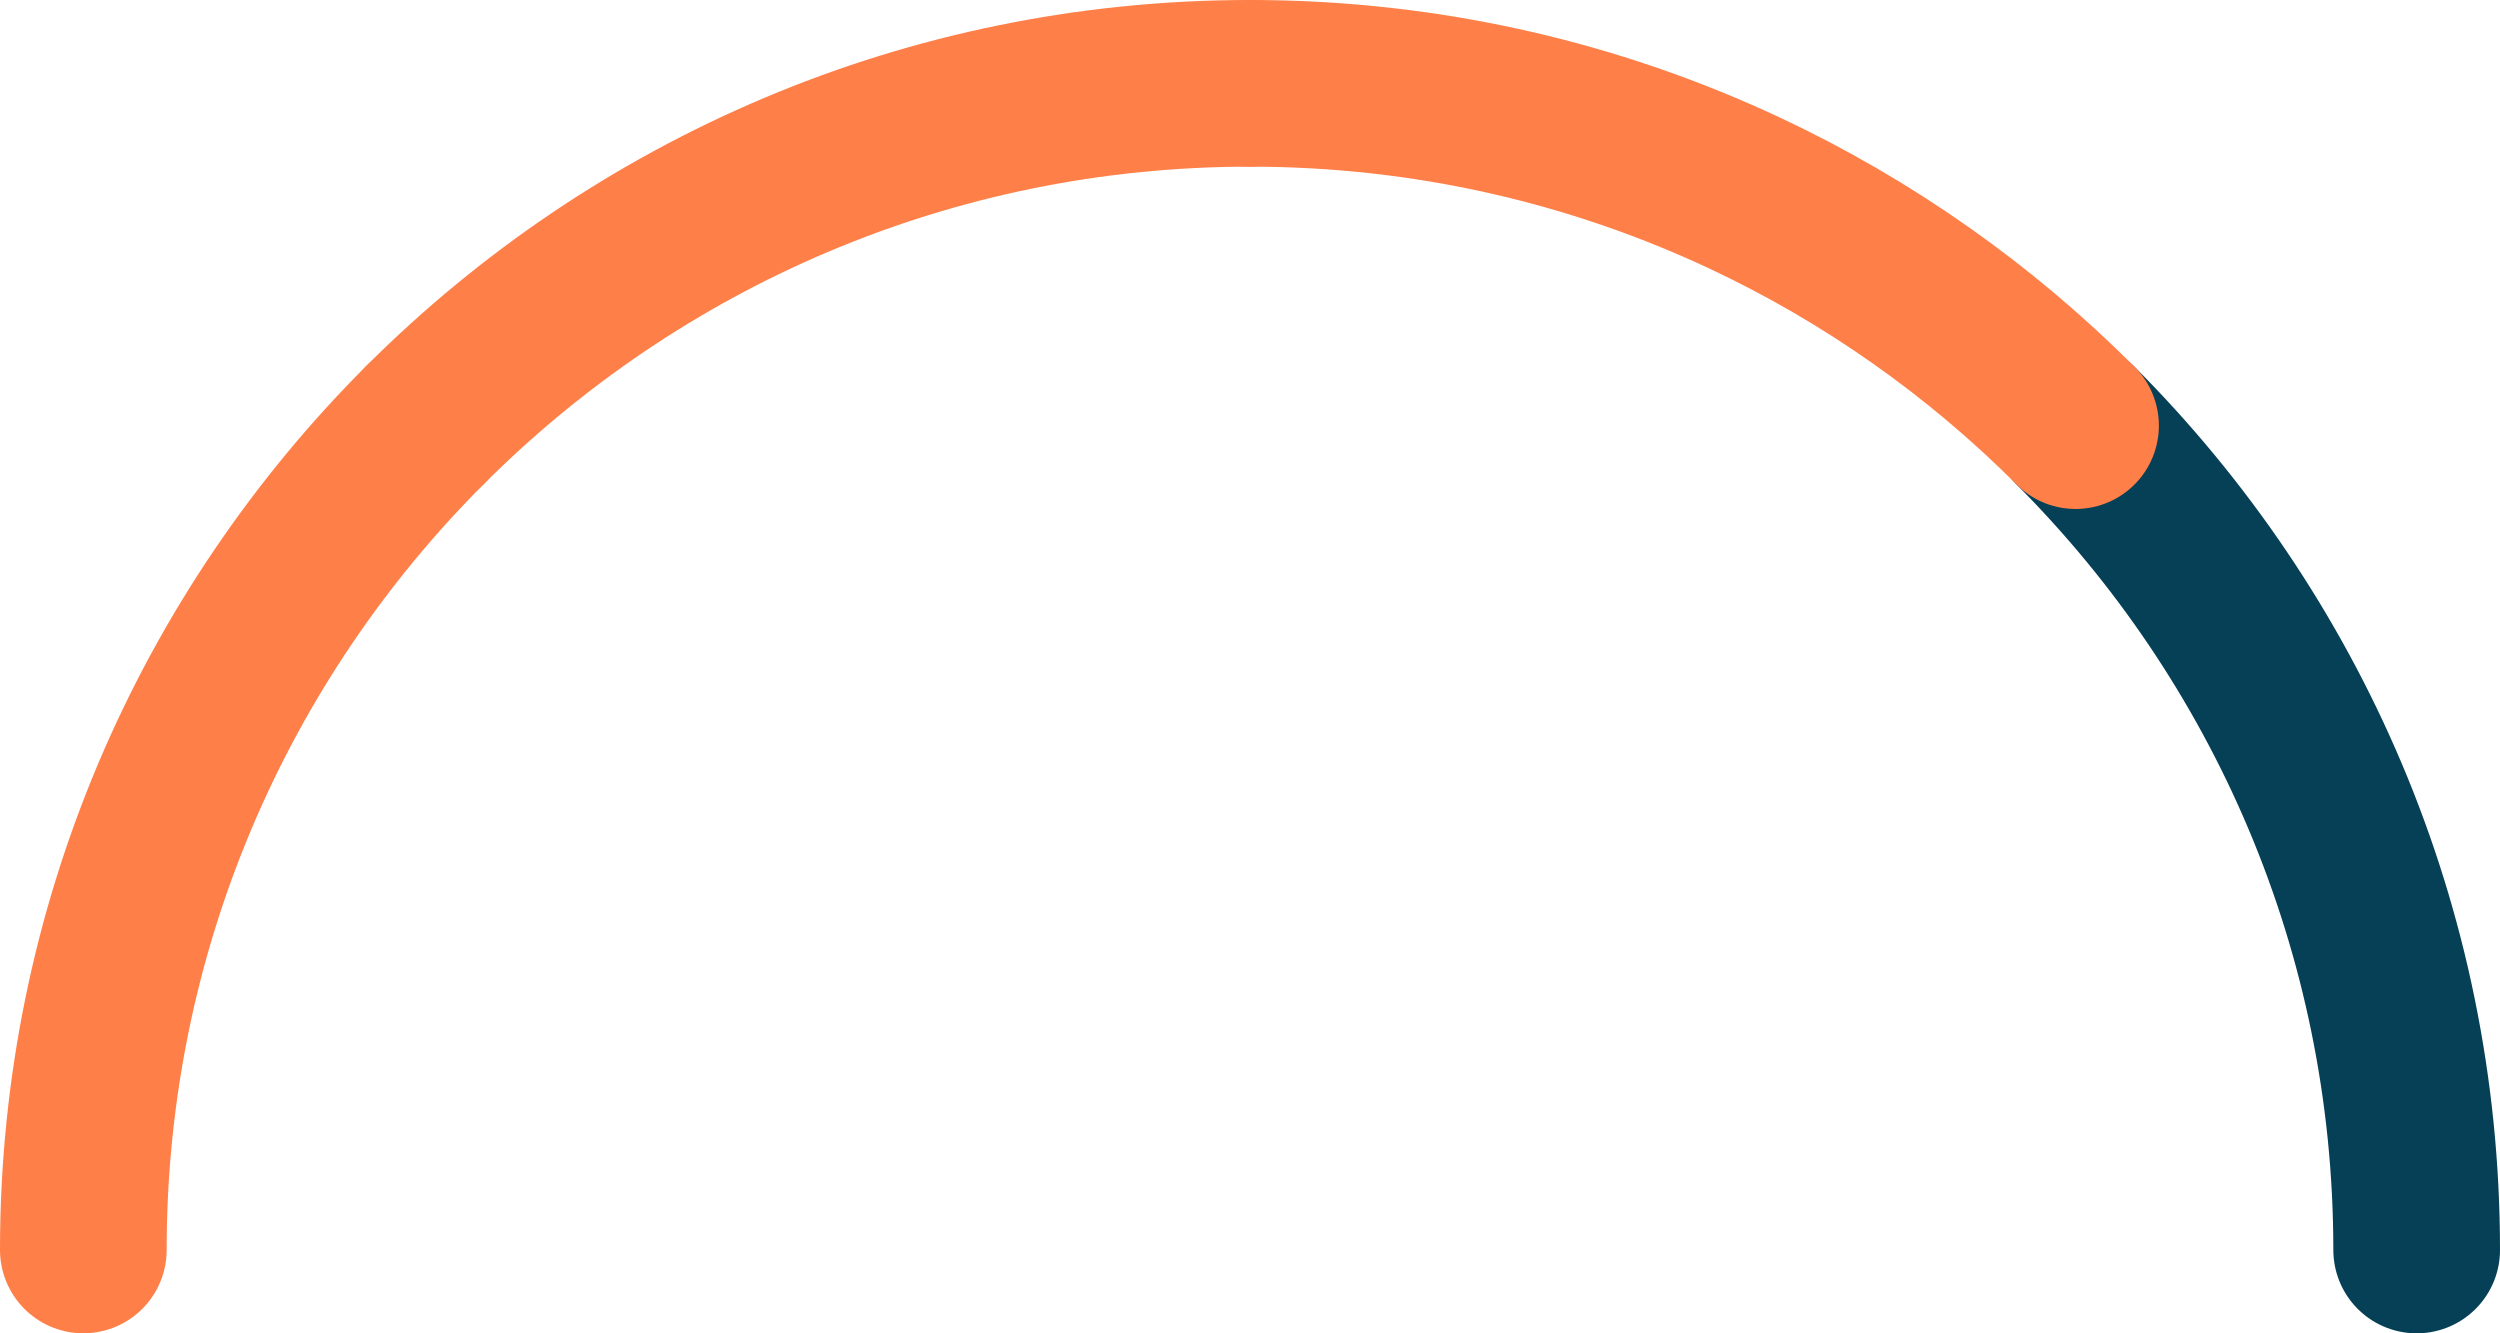
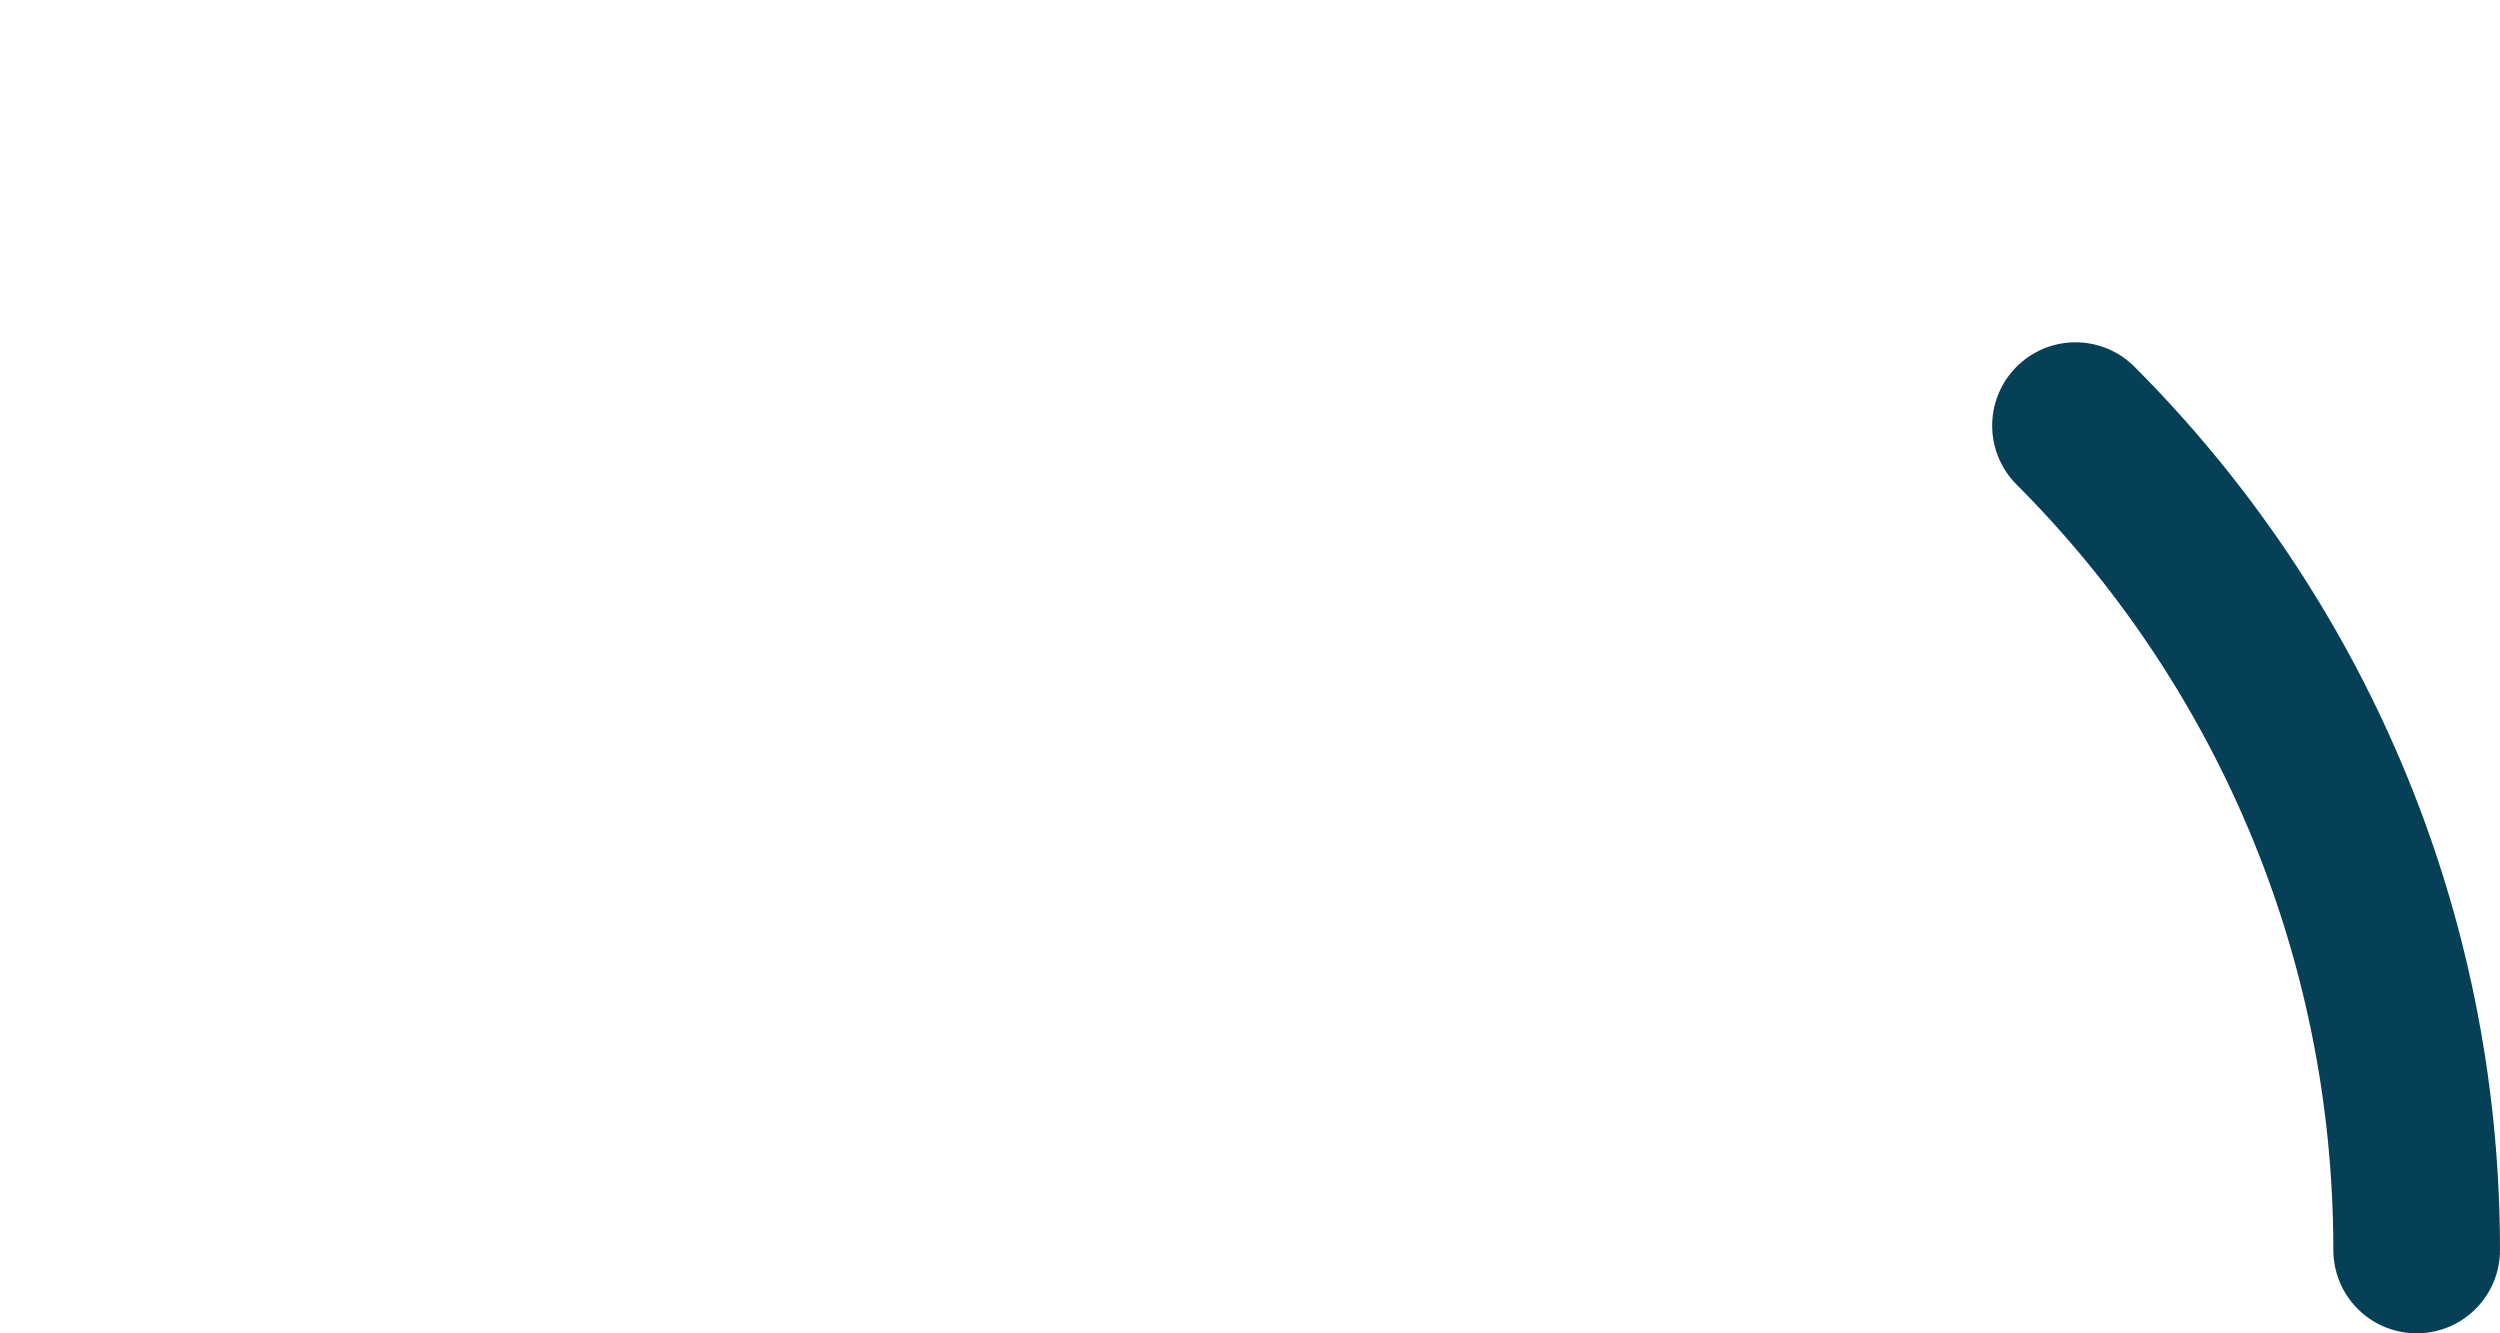
<svg xmlns="http://www.w3.org/2000/svg" width="60" height="32" viewBox="0 0 60 32" fill="none">
  <path d="M58 30C58 22.275 54.871 15.281 49.812 10.215" stroke="#064056" stroke-width="4" stroke-linecap="round" />
-   <path d="M49.813 10.215C47.521 7.92 44.833 6.02 41.86 4.628C38.259 2.942 34.239 2 30 2" stroke="#FF7F48" stroke-width="4" stroke-linecap="round" />
-   <path d="M29.999 2C22.271 2 15.274 5.131 10.207 10.194" stroke="#FF7F48" stroke-width="4" stroke-linecap="round" />
-   <path d="M10.208 10.193C5.137 15.261 2 22.264 2 29.999" stroke="#FF7F48" stroke-width="4" stroke-linecap="round" />
</svg>